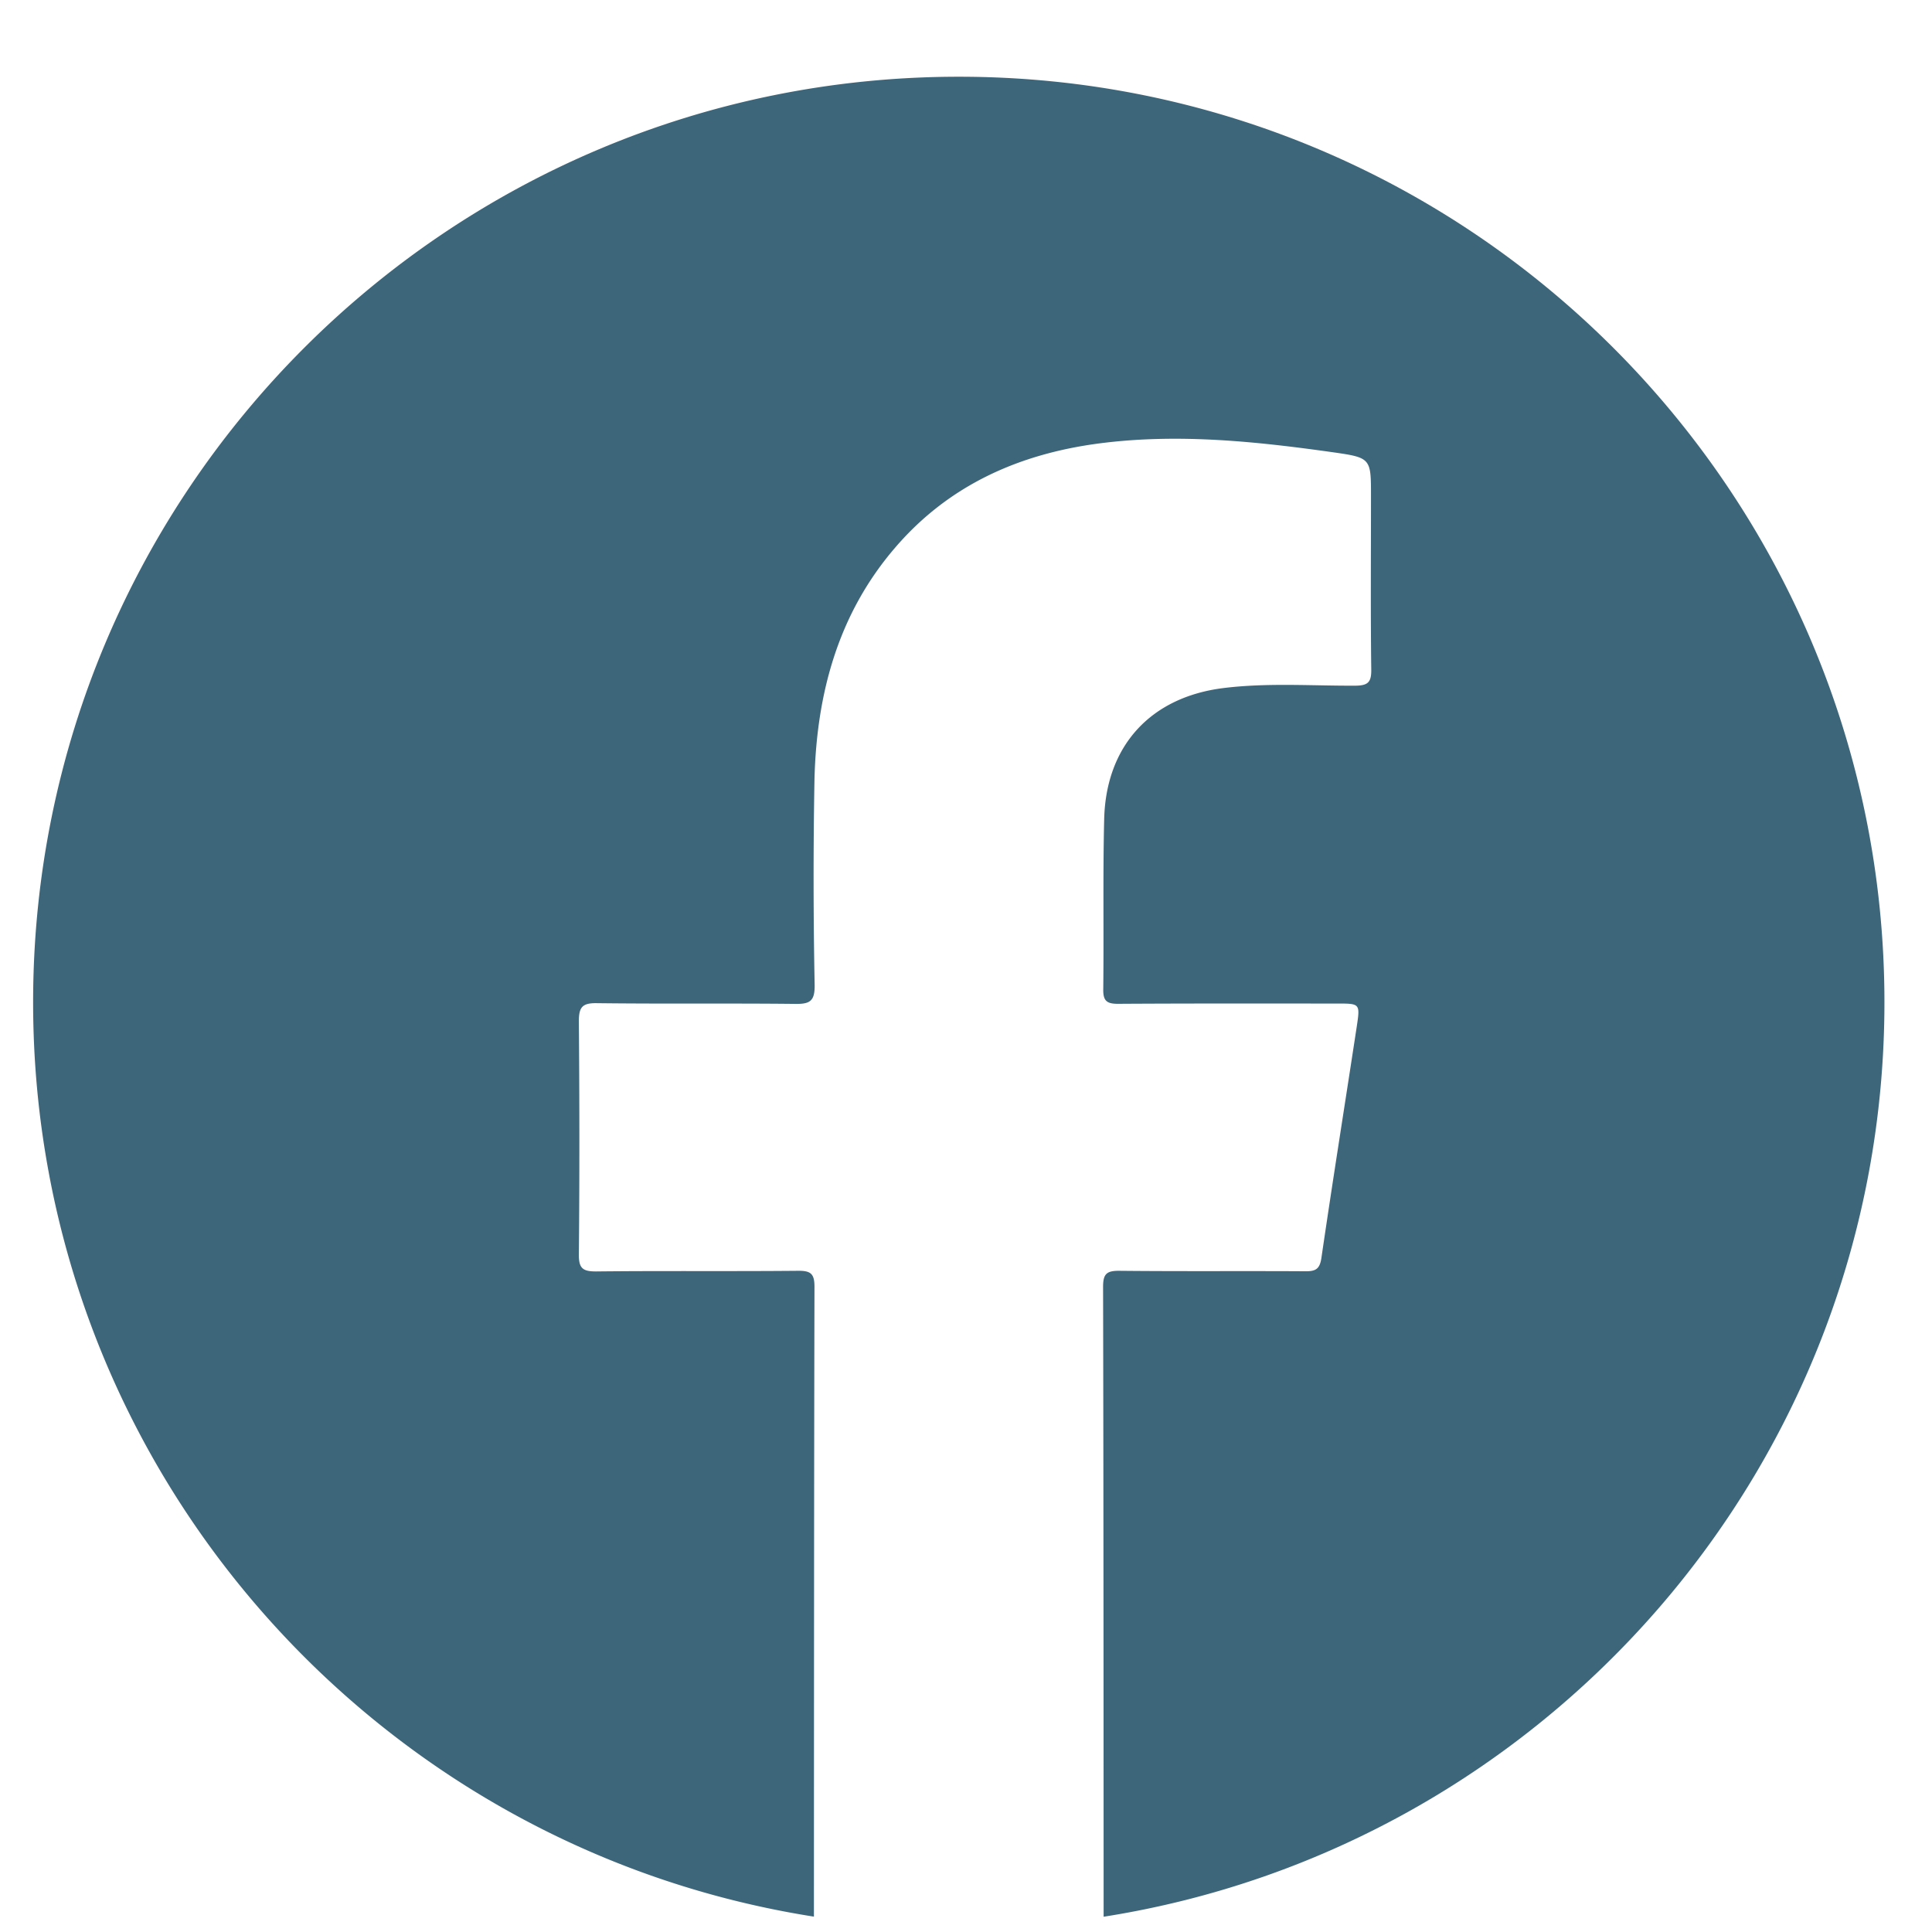
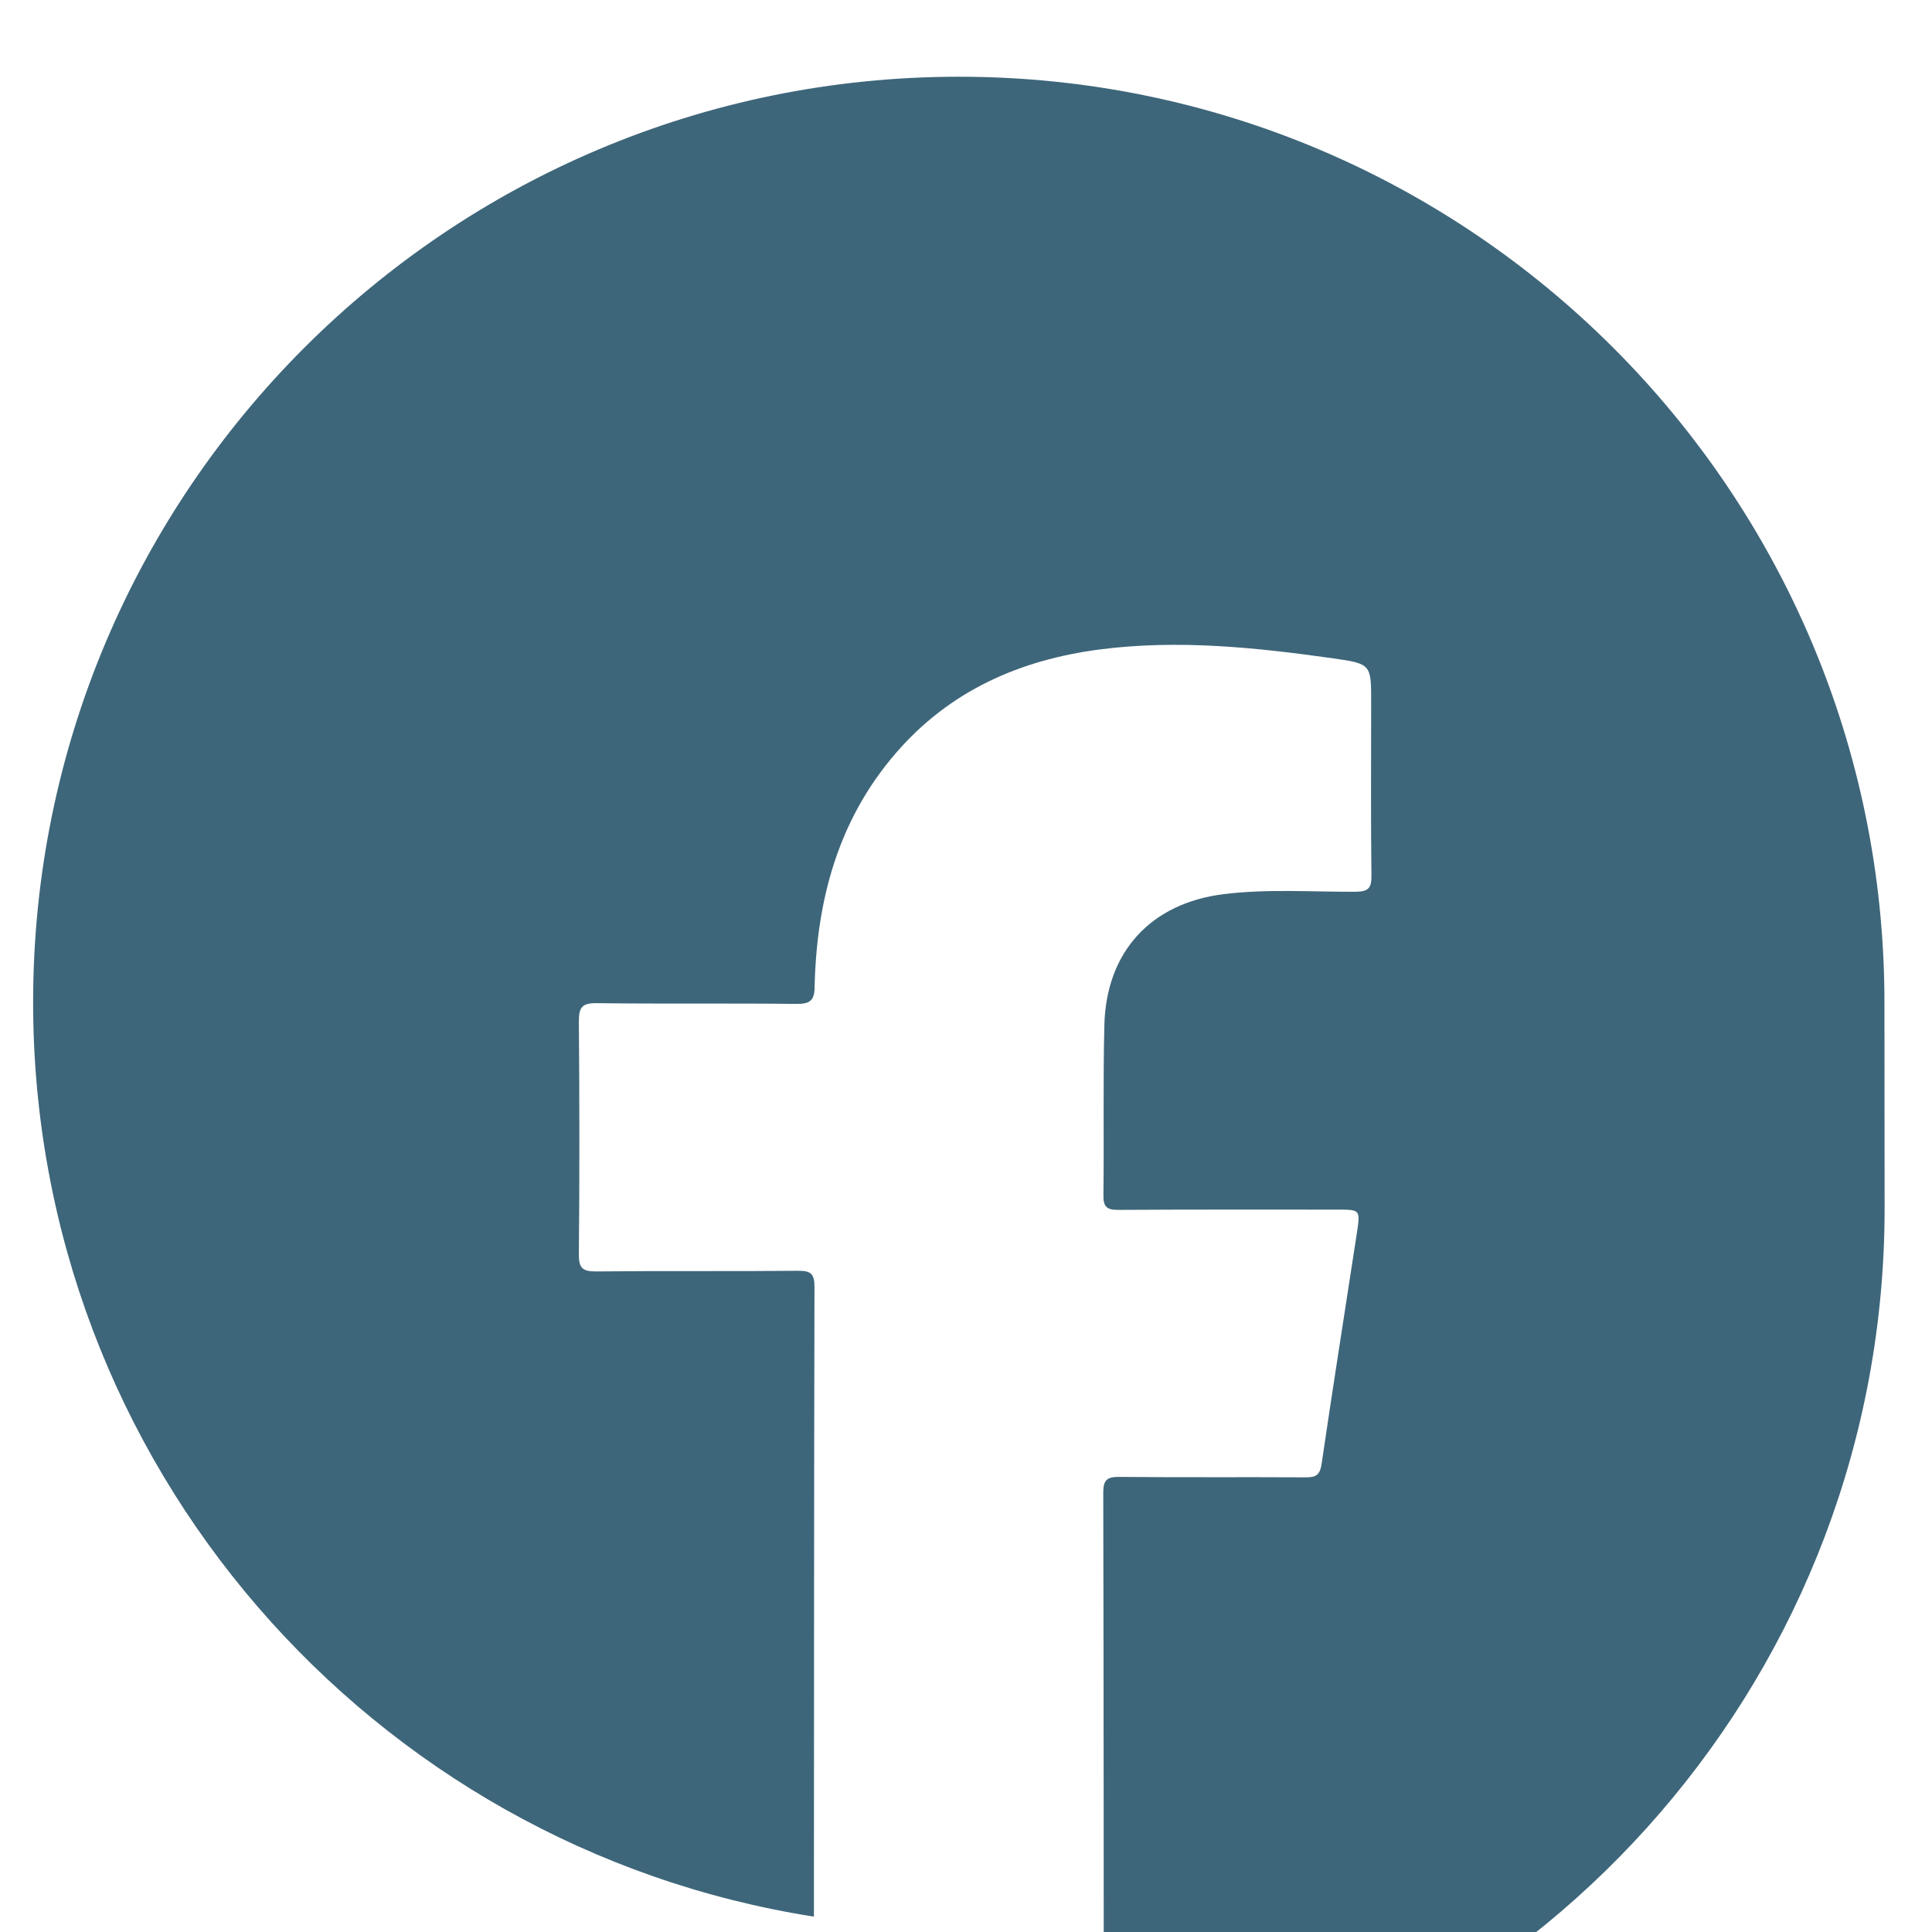
<svg xmlns="http://www.w3.org/2000/svg" width="21" height="21" viewBox="0 0 21 21">
  <g>
    <g>
-       <path fill="#3e667a" d="M20.483 10.895c0-5.557-4.505-10.061-10.06-10.061C4.864.834.36 5.338.36 10.894c0 5.022 3.678 9.184 8.487 9.939.001-2.282.001-4.564.006-6.846 0-.138-.037-.175-.174-.174-.734.007-1.467-.001-2.2.007-.145 0-.188-.034-.187-.184.008-.845.007-1.69 0-2.534 0-.151.034-.2.192-.198.721.009 1.441 0 2.161.008.158.002.211-.03.21-.2a59.74 59.74 0 0 1-.002-2.24c.023-.931.256-1.8.88-2.523.585-.68 1.35-1.017 2.221-1.13.852-.11 1.7-.021 2.542.098.407.058.406.067.406.476 0 .628-.005 1.257.003 1.886.002.139-.038.173-.175.174-.477.002-.956-.033-1.432.026-.788.098-1.276.624-1.296 1.423-.015.615-.003 1.23-.01 1.846-.003.13.036.164.163.163.793-.005 1.585-.003 2.378-.003.248 0 .252 0 .215.246-.128.84-.262 1.679-.385 2.52-.018.123-.066.145-.175.144-.675-.004-1.349.002-2.024-.005-.137-.001-.174.036-.174.174.005 2.282.005 4.564.006 6.847 4.81-.756 8.487-4.918 8.487-9.94z" />
+       <path fill="#3e667a" d="M20.483 10.895c0-5.557-4.505-10.061-10.06-10.061C4.864.834.36 5.338.36 10.894c0 5.022 3.678 9.184 8.487 9.939.001-2.282.001-4.564.006-6.846 0-.138-.037-.175-.174-.174-.734.007-1.467-.001-2.2.007-.145 0-.188-.034-.187-.184.008-.845.007-1.69 0-2.534 0-.151.034-.2.192-.198.721.009 1.441 0 2.161.008.158.002.211-.03.21-.2c.023-.931.256-1.8.88-2.523.585-.68 1.35-1.017 2.221-1.13.852-.11 1.7-.021 2.542.098.407.058.406.067.406.476 0 .628-.005 1.257.003 1.886.002.139-.038.173-.175.174-.477.002-.956-.033-1.432.026-.788.098-1.276.624-1.296 1.423-.015.615-.003 1.23-.01 1.846-.003.13.036.164.163.163.793-.005 1.585-.003 2.378-.003.248 0 .252 0 .215.246-.128.84-.262 1.679-.385 2.52-.018.123-.066.145-.175.144-.675-.004-1.349.002-2.024-.005-.137-.001-.174.036-.174.174.005 2.282.005 4.564.006 6.847 4.81-.756 8.487-4.918 8.487-9.94z" />
    </g>
  </g>
</svg>